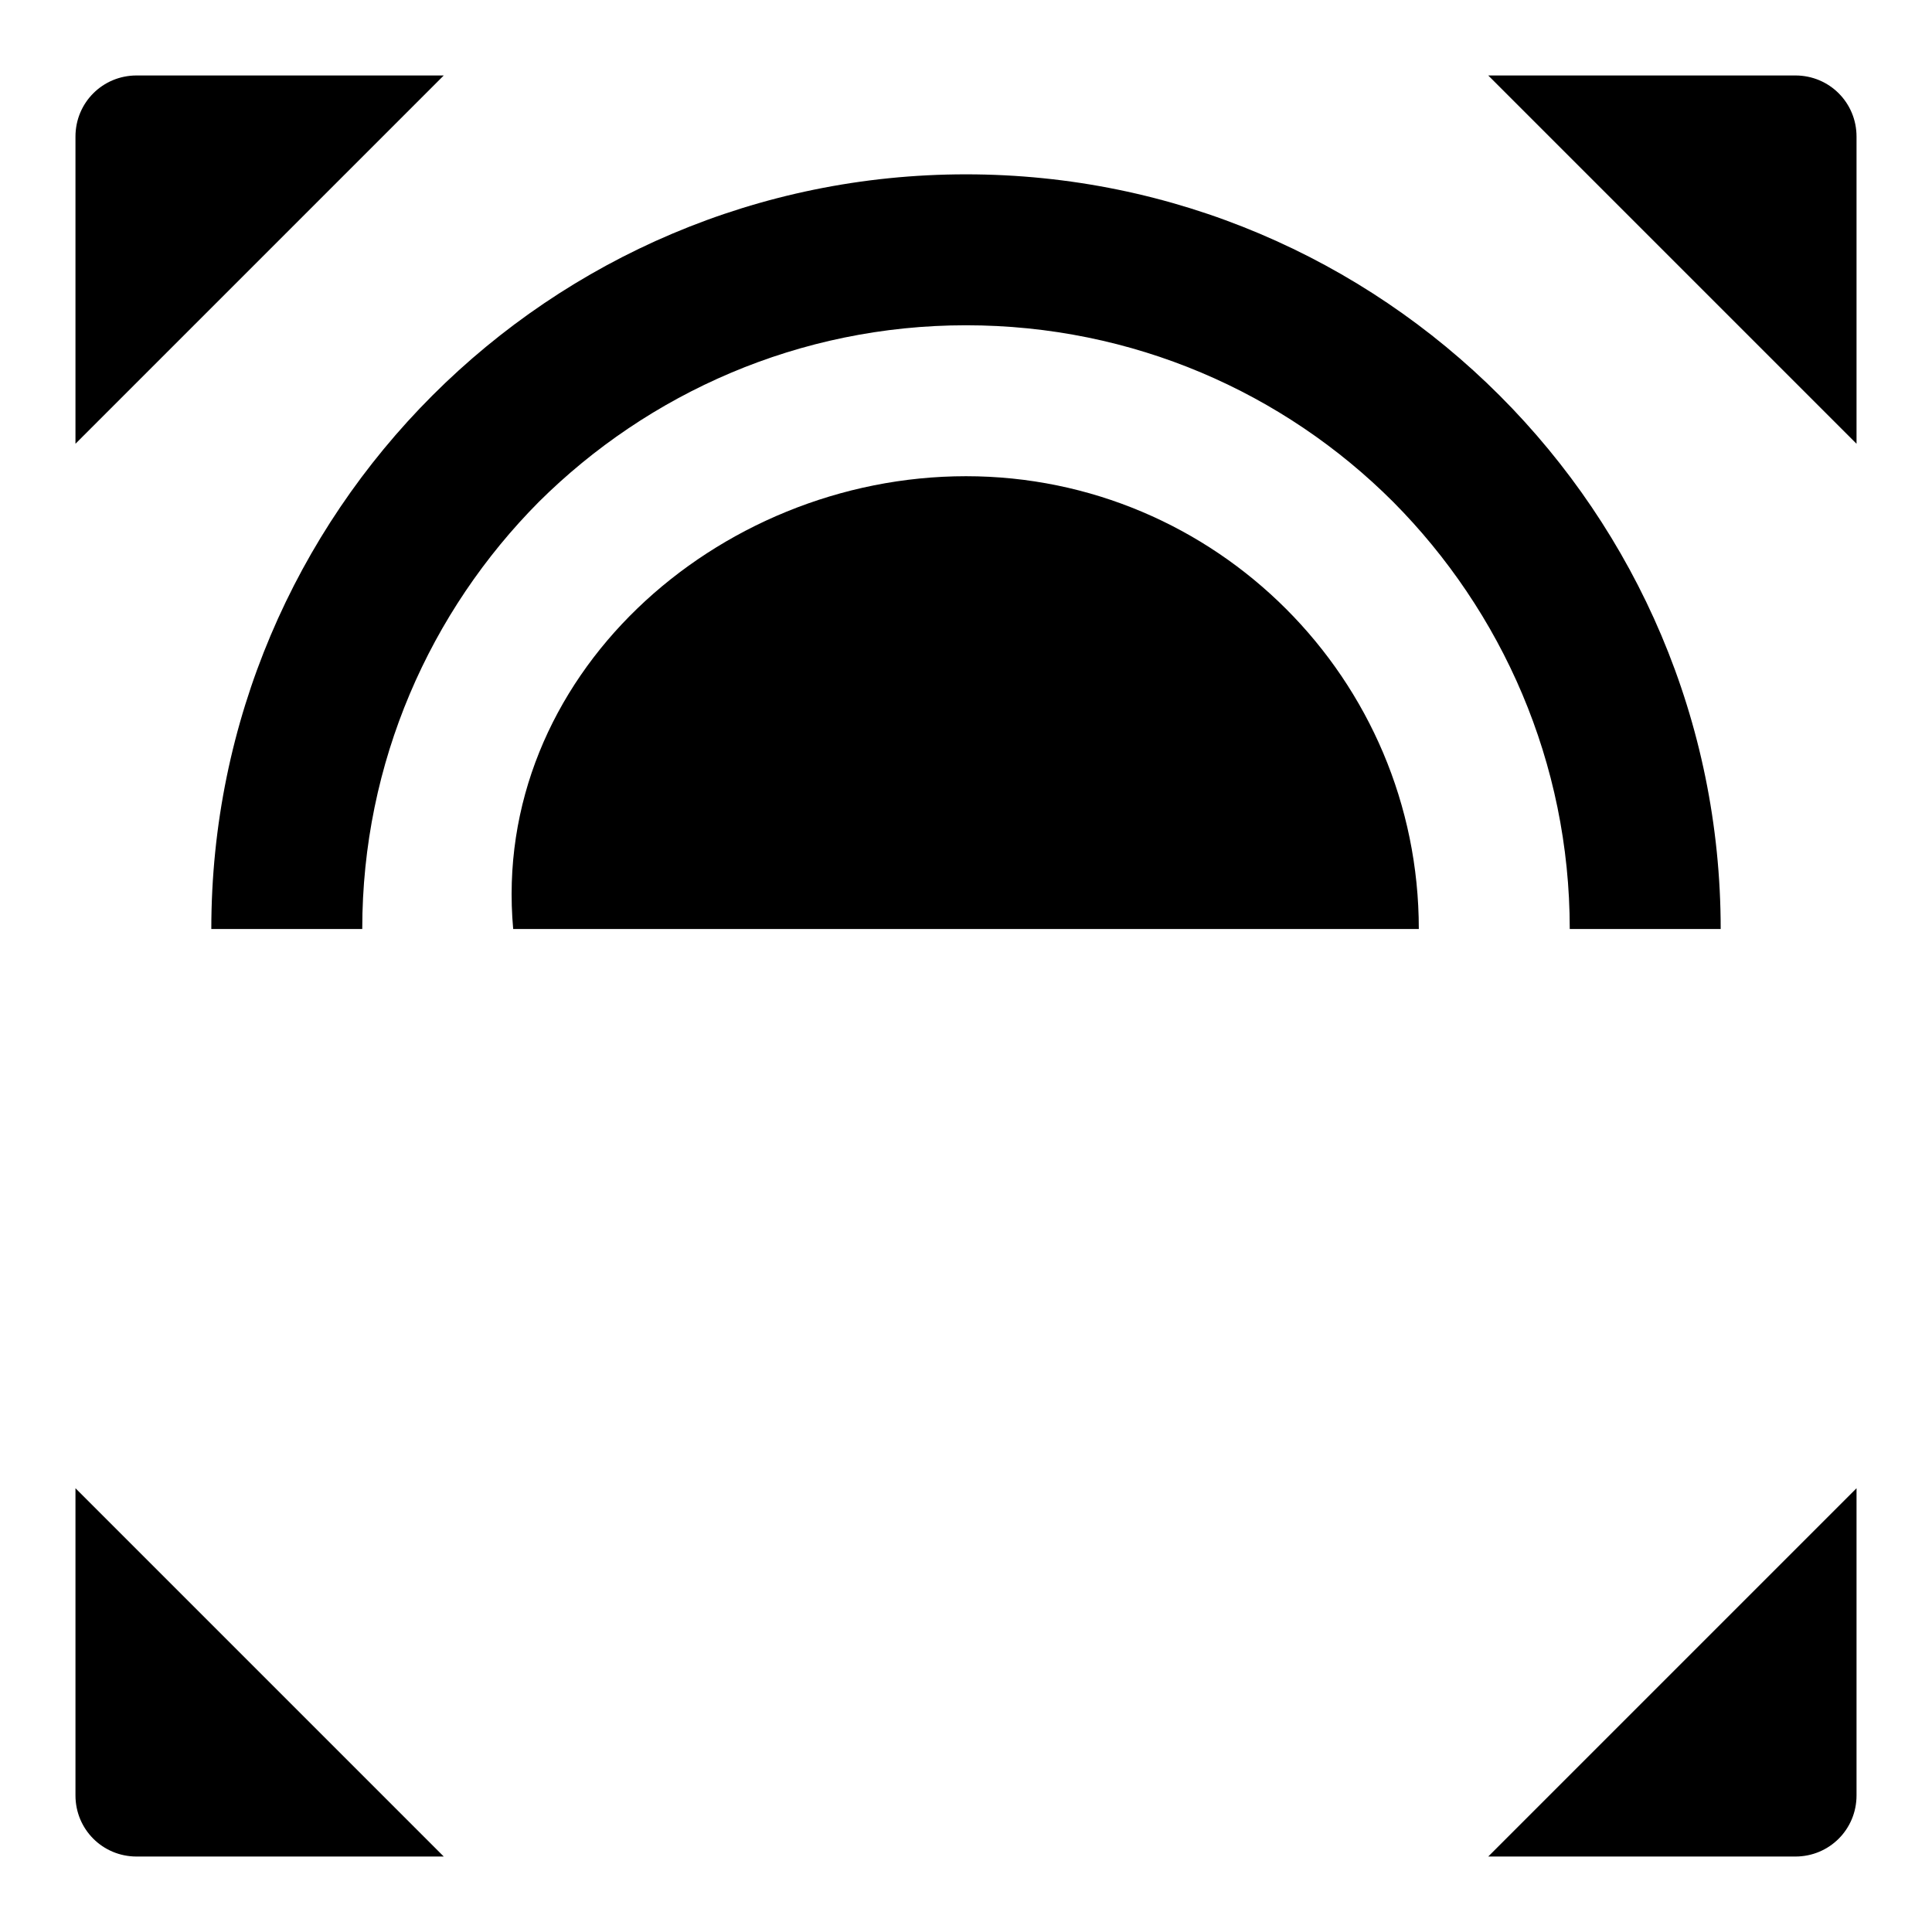
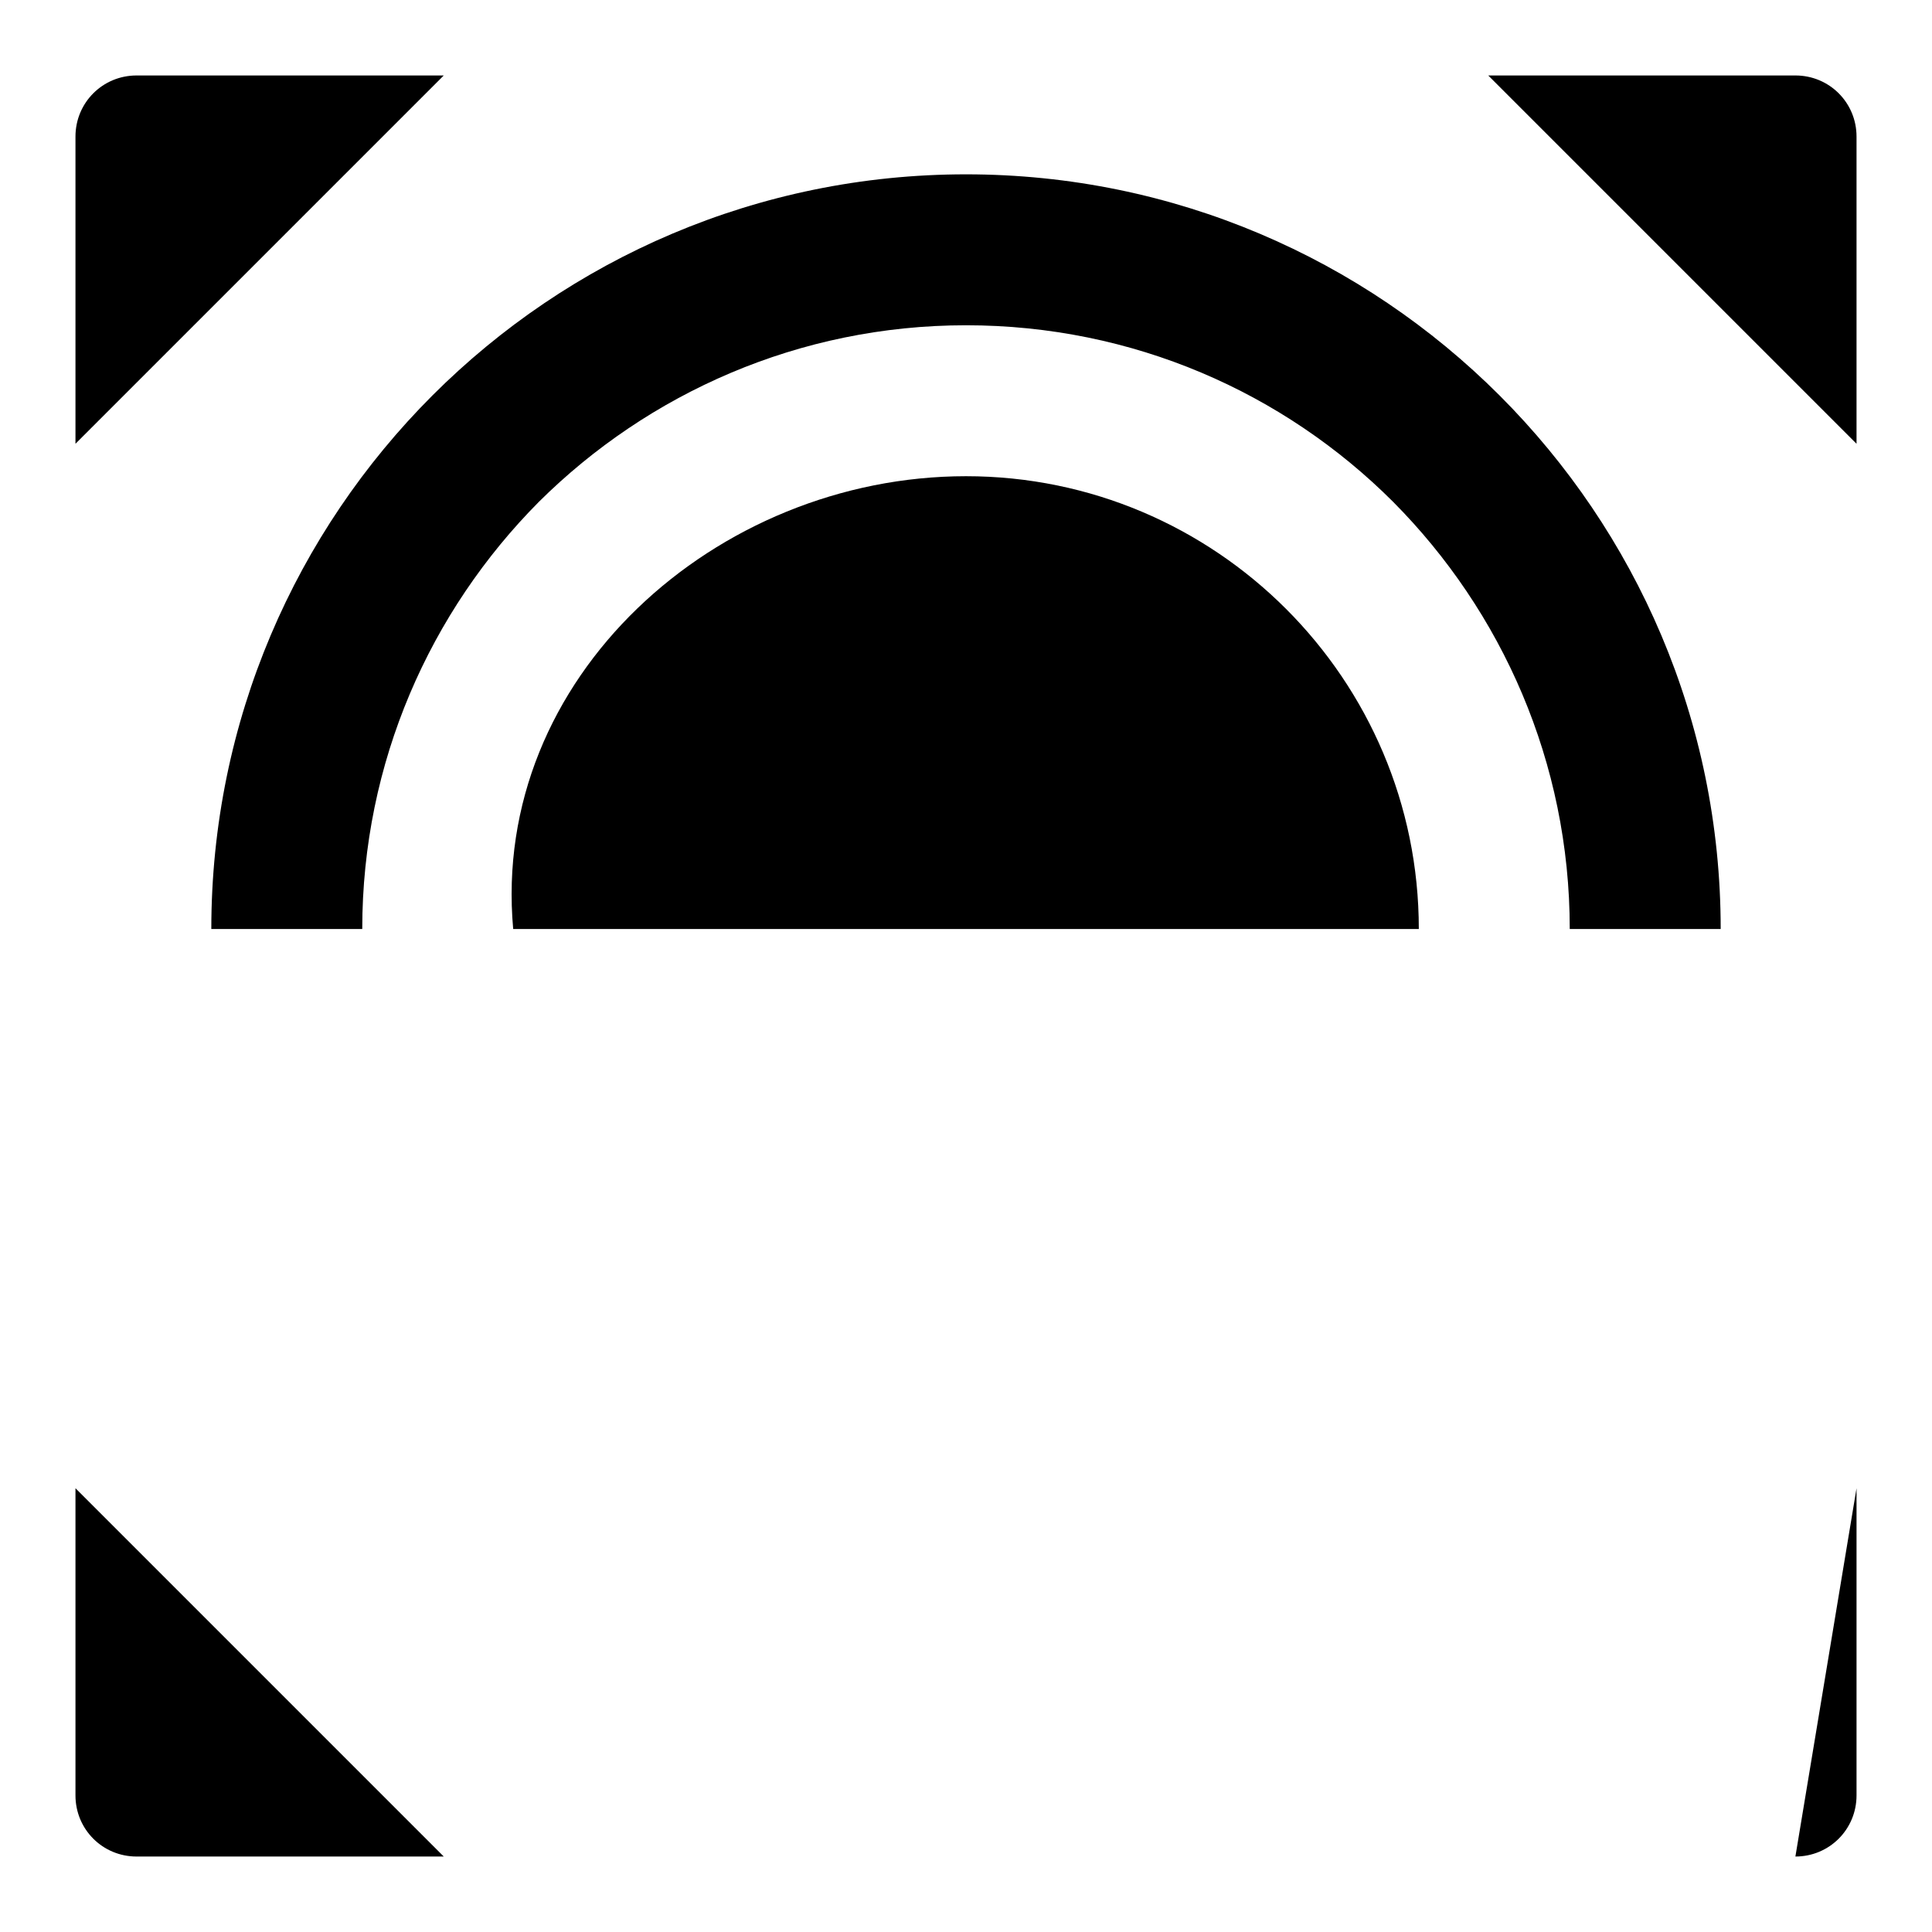
<svg xmlns="http://www.w3.org/2000/svg" version="1.1" x="0px" y="0px" viewBox="0 0 256 256" enable-background="new 0 0 256 256" xml:space="preserve">
  <g>
-     <path fill="#000000" d="M148,123.1c-0.5-11-9-20-20-20c-11,0-20,9-20,20 M168,123.1c0-22.1-17.9-40-40-40c-22.1,0-40,17.9-40,40  M188,123.1c0-33.1-26.9-60-60-60c-33.1,0-63,26.7-60,60 M28,123.1c0-27.6,11.2-52.6,29.3-70.7c18.1-18.1,43.1-29.3,70.7-29.3 c27.6,0,52.6,11.2,70.7,29.3c18.1,18.1,29.3,43.1,29.3,70.7 M208,123.1c0-22.1-9-42.1-23.4-56.6C170.1,52,150.1,43.1,128,43.1 c-22.1,0-42.1,9-56.6,23.4C57,81,48,101,48,123.1 M246,197.2v40.7c0,4.5-3.6,8.1-8.1,8.1h-40.7 M197.2,10h40.7 c4.5,0,8.1,3.6,8.1,8.1v40.7 M10,58.8V18.1c0-4.5,3.6-8.1,8.1-8.1h40.7 M58.8,246H18.1c-4.5,0-8.1-3.6-8.1-8.1v-40.7 M10,128h236 H10z" />
+     <path fill="#000000" d="M148,123.1c-0.5-11-9-20-20-20c-11,0-20,9-20,20 M168,123.1c0-22.1-17.9-40-40-40c-22.1,0-40,17.9-40,40  M188,123.1c0-33.1-26.9-60-60-60c-33.1,0-63,26.7-60,60 M28,123.1c0-27.6,11.2-52.6,29.3-70.7c18.1-18.1,43.1-29.3,70.7-29.3 c27.6,0,52.6,11.2,70.7,29.3c18.1,18.1,29.3,43.1,29.3,70.7 M208,123.1c0-22.1-9-42.1-23.4-56.6C170.1,52,150.1,43.1,128,43.1 c-22.1,0-42.1,9-56.6,23.4C57,81,48,101,48,123.1 M246,197.2v40.7c0,4.5-3.6,8.1-8.1,8.1M197.2,10h40.7 c4.5,0,8.1,3.6,8.1,8.1v40.7 M10,58.8V18.1c0-4.5,3.6-8.1,8.1-8.1h40.7 M58.8,246H18.1c-4.5,0-8.1-3.6-8.1-8.1v-40.7 M10,128h236 H10z" />
  </g>
</svg>